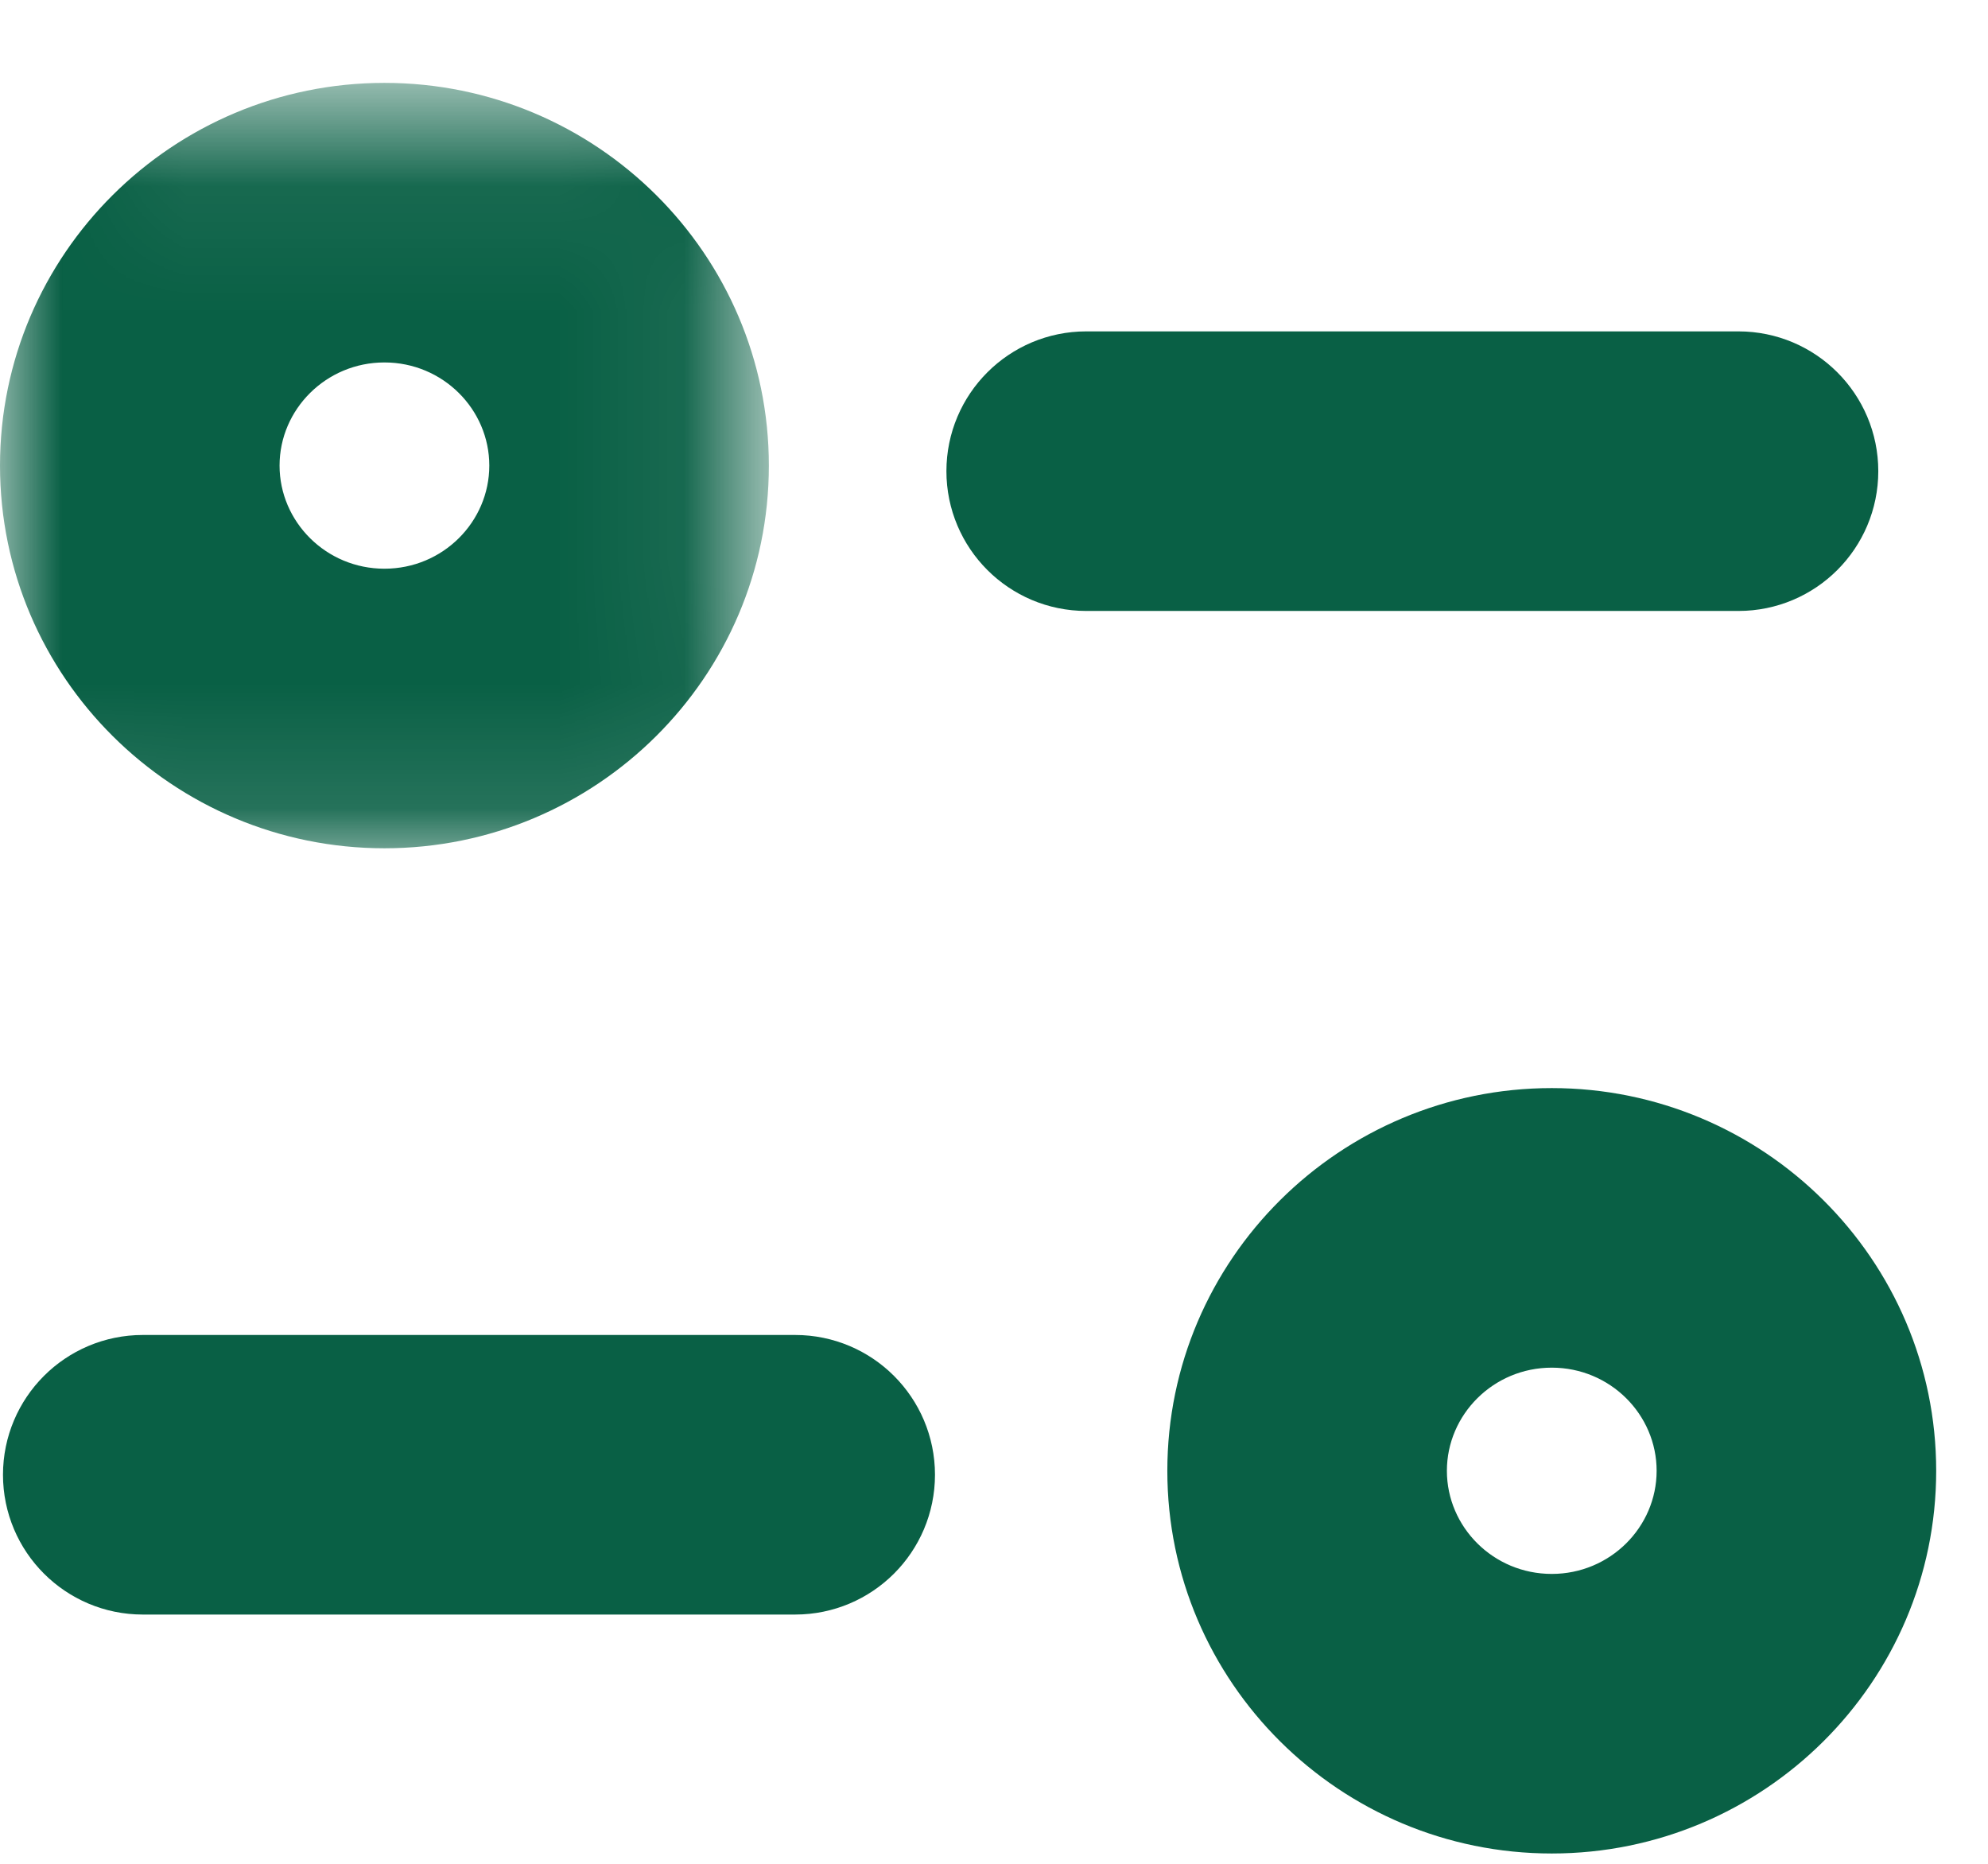
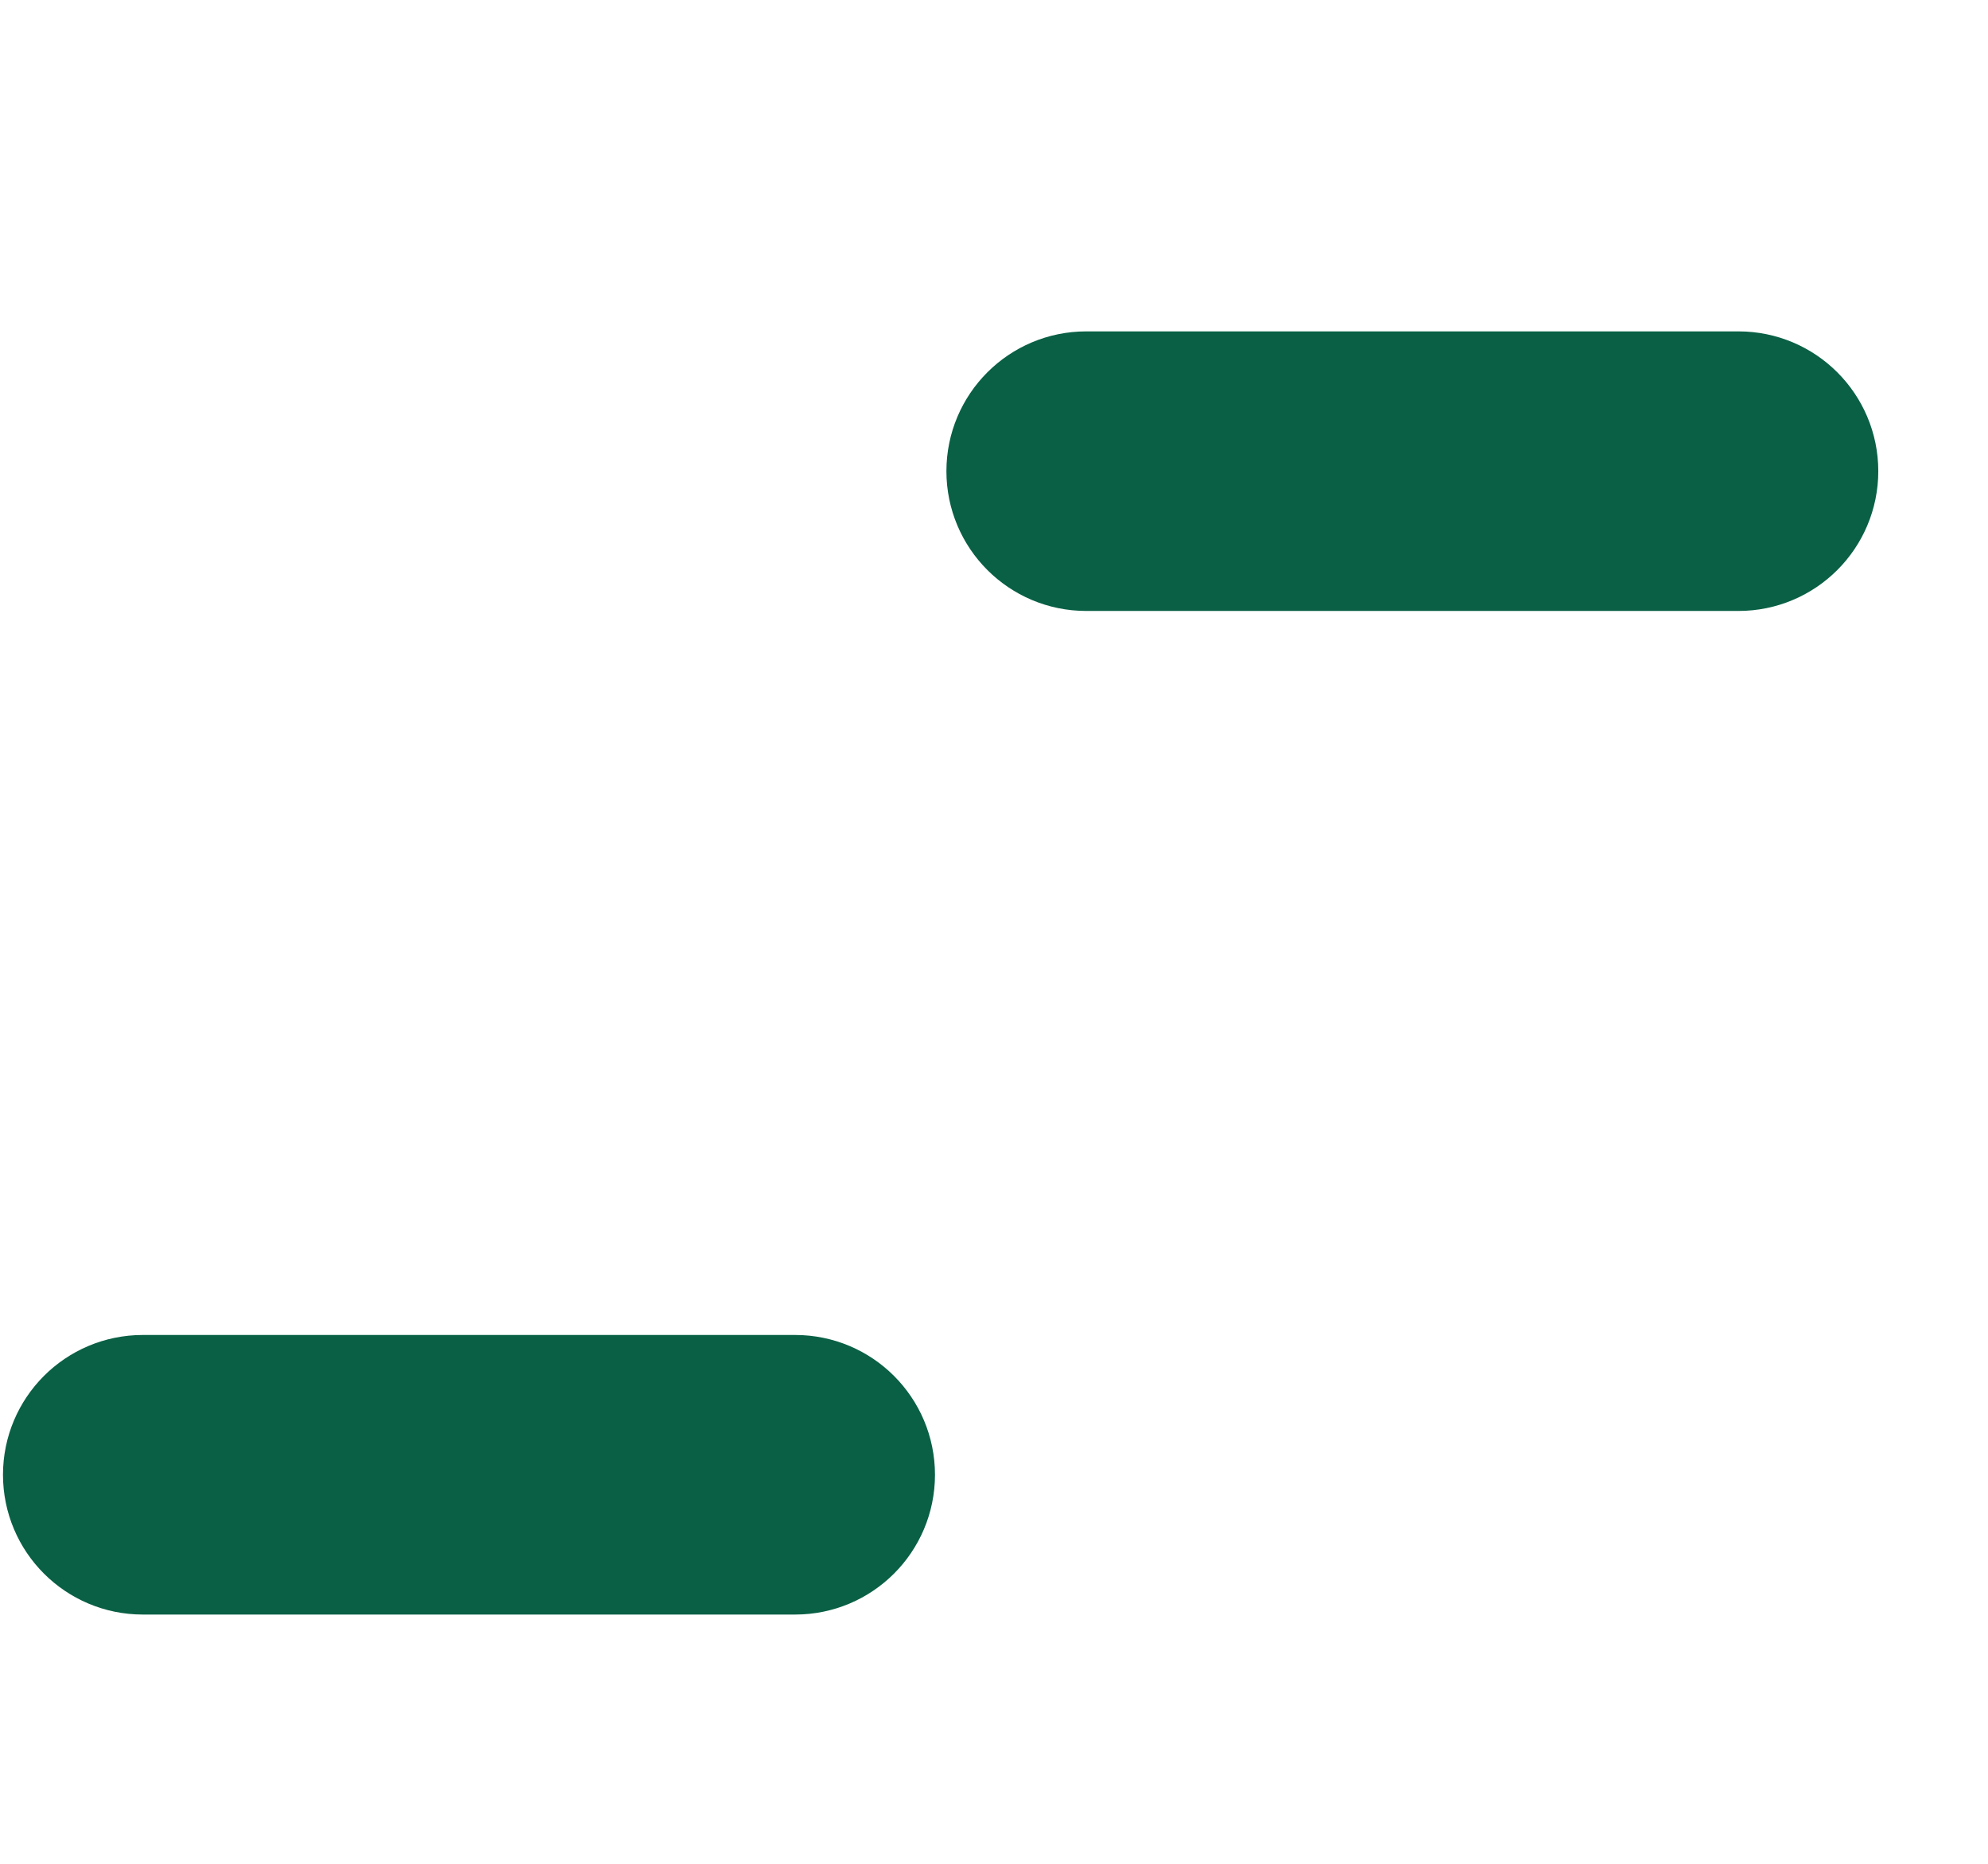
<svg xmlns="http://www.w3.org/2000/svg" width="16" height="15" viewBox="0 0 16 15" fill="none">
  <path fill-rule="evenodd" clip-rule="evenodd" d="M6.4 12.494H1.149C0.804 12.494 0.524 12.214 0.524 11.869C0.524 11.524 0.804 11.244 1.149 11.244H6.4C6.745 11.244 7.025 11.524 7.025 11.869C7.025 12.214 6.745 12.494 6.4 12.494Z" fill="#096045" />
  <path d="M6.4 12.494H1.149C0.804 12.494 0.524 12.214 0.524 11.869C0.524 11.524 0.804 11.244 1.149 11.244H6.4C6.745 11.244 7.025 11.524 7.025 11.869C7.025 12.214 6.745 12.494 6.4 12.494" stroke="#096045" />
-   <path fill-rule="evenodd" clip-rule="evenodd" d="M13.992 4.417H8.742C8.397 4.417 8.117 4.137 8.117 3.792C8.117 3.447 8.397 3.167 8.742 3.167H13.992C14.337 3.167 14.617 3.447 14.617 3.792C14.617 4.137 14.337 4.417 13.992 4.417Z" fill="#096045" />
+   <path fill-rule="evenodd" clip-rule="evenodd" d="M13.992 4.417H8.742C8.117 3.447 8.397 3.167 8.742 3.167H13.992C14.337 3.167 14.617 3.447 14.617 3.792C14.617 4.137 14.337 4.417 13.992 4.417Z" fill="#096045" />
  <path d="M13.992 4.417H8.742C8.397 4.417 8.117 4.137 8.117 3.792C8.117 3.447 8.397 3.167 8.742 3.167H13.992C14.337 3.167 14.617 3.447 14.617 3.792C14.617 4.137 14.337 4.417 13.992 4.417" stroke="#096045" />
  <mask id="mask0_7748_17263" style="mask-type:luminance" maskUnits="userSpaceOnUse" x="0" y="0" width="7" height="7">
-     <path fill-rule="evenodd" clip-rule="evenodd" d="M0.5 1.167H5.688V6.327H0.5V1.167Z" fill="white" stroke="white" />
-   </mask>
+     </mask>
  <g mask="url(#mask0_7748_17263)">
-     <path fill-rule="evenodd" clip-rule="evenodd" d="M3.094 2.417C2.353 2.417 1.75 3.013 1.75 3.747C1.75 4.481 2.353 5.077 3.094 5.077C3.836 5.077 4.438 4.481 4.438 3.747C4.438 3.013 3.836 2.417 3.094 2.417ZM3.094 6.327C1.664 6.327 0.5 5.17 0.5 3.747C0.5 2.325 1.664 1.167 3.094 1.167C4.525 1.167 5.688 2.325 5.688 3.747C5.688 5.17 4.525 6.327 3.094 6.327Z" fill="#096045" />
    <path d="M3.094 1.917C2.082 1.917 1.25 2.732 1.25 3.747H2.25C2.25 3.294 2.625 2.917 3.094 2.917V1.917ZM1.25 3.747C1.25 4.762 2.083 5.577 3.094 5.577V4.577C2.624 4.577 2.25 4.199 2.25 3.747H1.25ZM3.094 5.577C4.107 5.577 4.938 4.762 4.938 3.747H3.938C3.938 4.199 3.565 4.577 3.094 4.577V5.577ZM4.938 3.747C4.938 2.732 4.107 1.917 3.094 1.917V2.917C3.564 2.917 3.938 3.294 3.938 3.747H4.938ZM3.094 5.827C1.937 5.827 1 4.891 1 3.747H0C0 5.449 1.391 6.827 3.094 6.827V5.827ZM1 3.747C1 2.603 1.938 1.667 3.094 1.667V0.667C1.39 0.667 0 2.046 0 3.747H1ZM3.094 1.667C4.251 1.667 5.188 2.603 5.188 3.747H6.188C6.188 2.046 4.799 0.667 3.094 0.667V1.667ZM5.188 3.747C5.188 4.891 4.252 5.827 3.094 5.827V6.827C4.798 6.827 6.188 5.449 6.188 3.747H5.188Z" fill="#096045" />
  </g>
-   <path fill-rule="evenodd" clip-rule="evenodd" d="M12.489 10.507C11.748 10.507 11.145 11.104 11.145 11.837C11.145 12.571 11.748 13.167 12.489 13.167C13.23 13.167 13.833 12.571 13.833 11.837C13.833 11.104 13.23 10.507 12.489 10.507ZM12.489 14.417C11.059 14.417 9.895 13.259 9.895 11.837C9.895 10.414 11.059 9.257 12.489 9.257C13.919 9.257 15.083 10.414 15.083 11.837C15.083 13.259 13.919 14.417 12.489 14.417Z" fill="#096045" />
-   <path d="M12.489 10.007C11.477 10.007 10.645 10.822 10.645 11.837H11.645C11.645 11.385 12.019 11.007 12.489 11.007V10.007ZM10.645 11.837C10.645 12.853 11.477 13.667 12.489 13.667V12.667C12.018 12.667 11.645 12.289 11.645 11.837H10.645ZM12.489 13.667C13.502 13.667 14.333 12.852 14.333 11.837H13.333C13.333 12.29 12.959 12.667 12.489 12.667V13.667ZM14.333 11.837C14.333 10.823 13.502 10.007 12.489 10.007V11.007C12.959 11.007 13.333 11.384 13.333 11.837H14.333ZM12.489 13.917C11.332 13.917 10.395 12.98 10.395 11.837H9.395C9.395 13.538 10.785 14.917 12.489 14.917V13.917ZM10.395 11.837C10.395 10.693 11.332 9.757 12.489 9.757V8.757C10.785 8.757 9.395 10.136 9.395 11.837H10.395ZM12.489 9.757C13.646 9.757 14.583 10.693 14.583 11.837H15.583C15.583 10.136 14.193 8.757 12.489 8.757V9.757ZM14.583 11.837C14.583 12.981 13.646 13.917 12.489 13.917V14.917C14.193 14.917 15.583 13.538 15.583 11.837H14.583Z" fill="#096045" />
</svg>